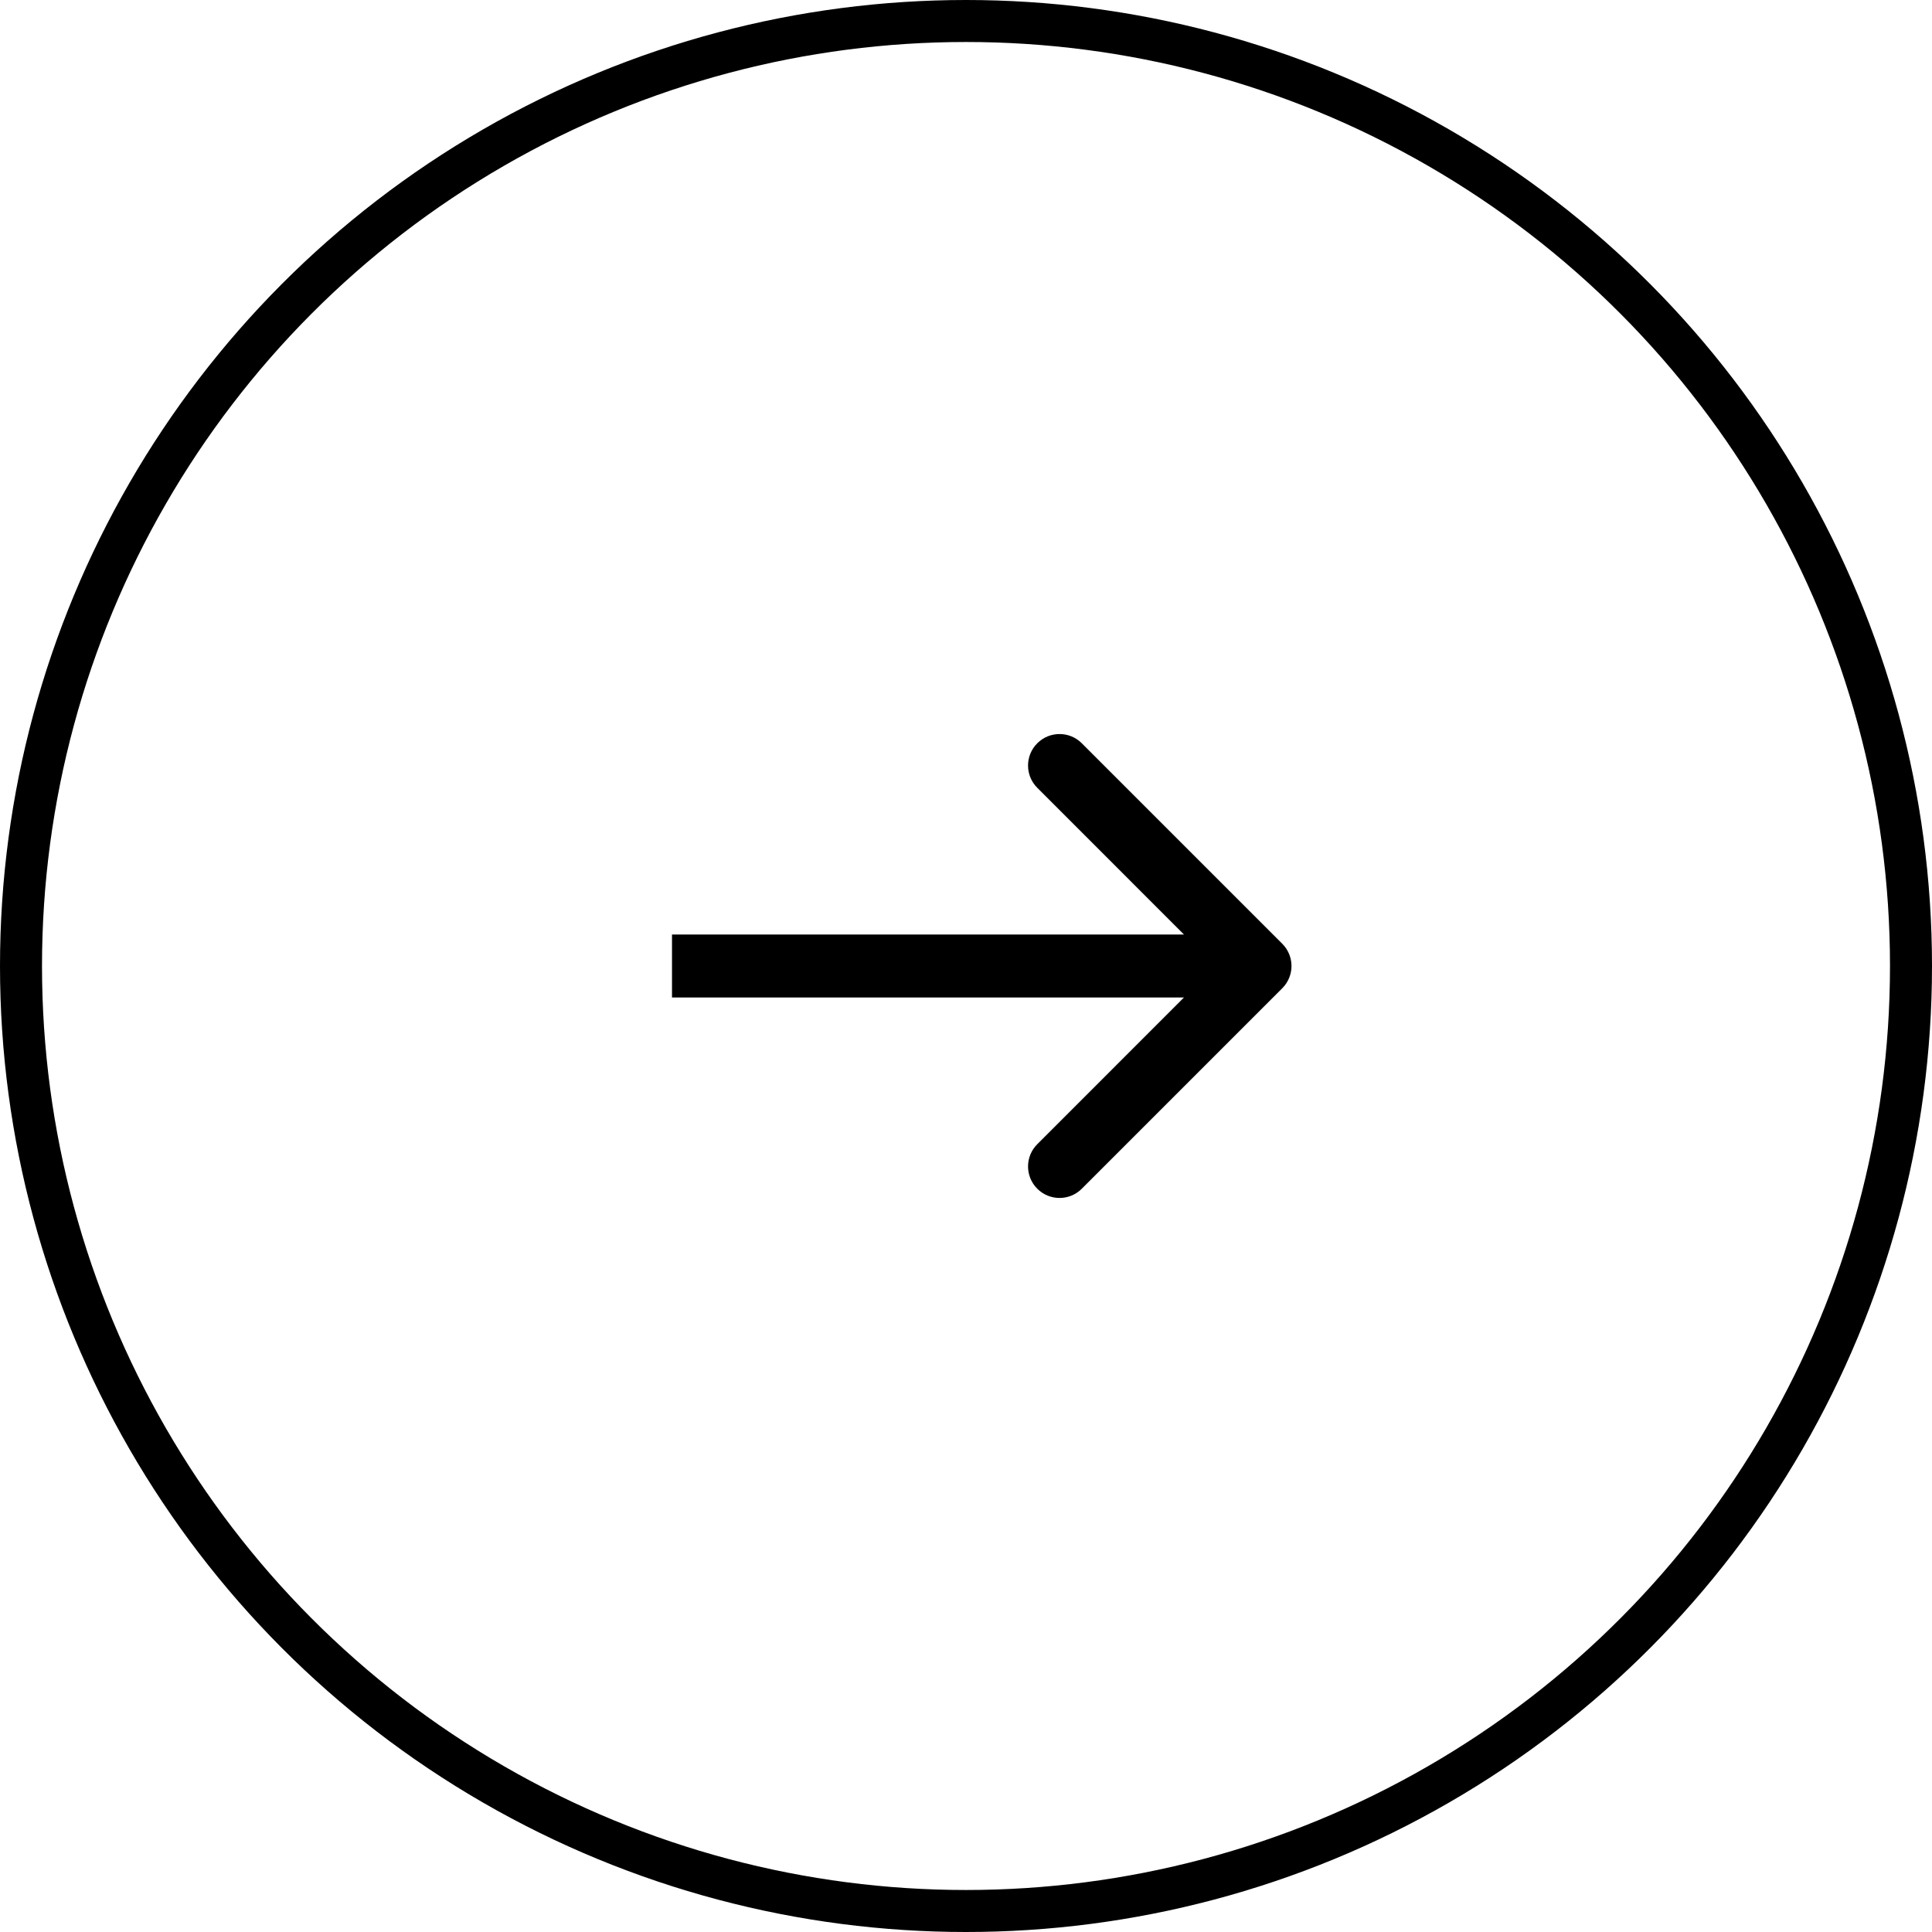
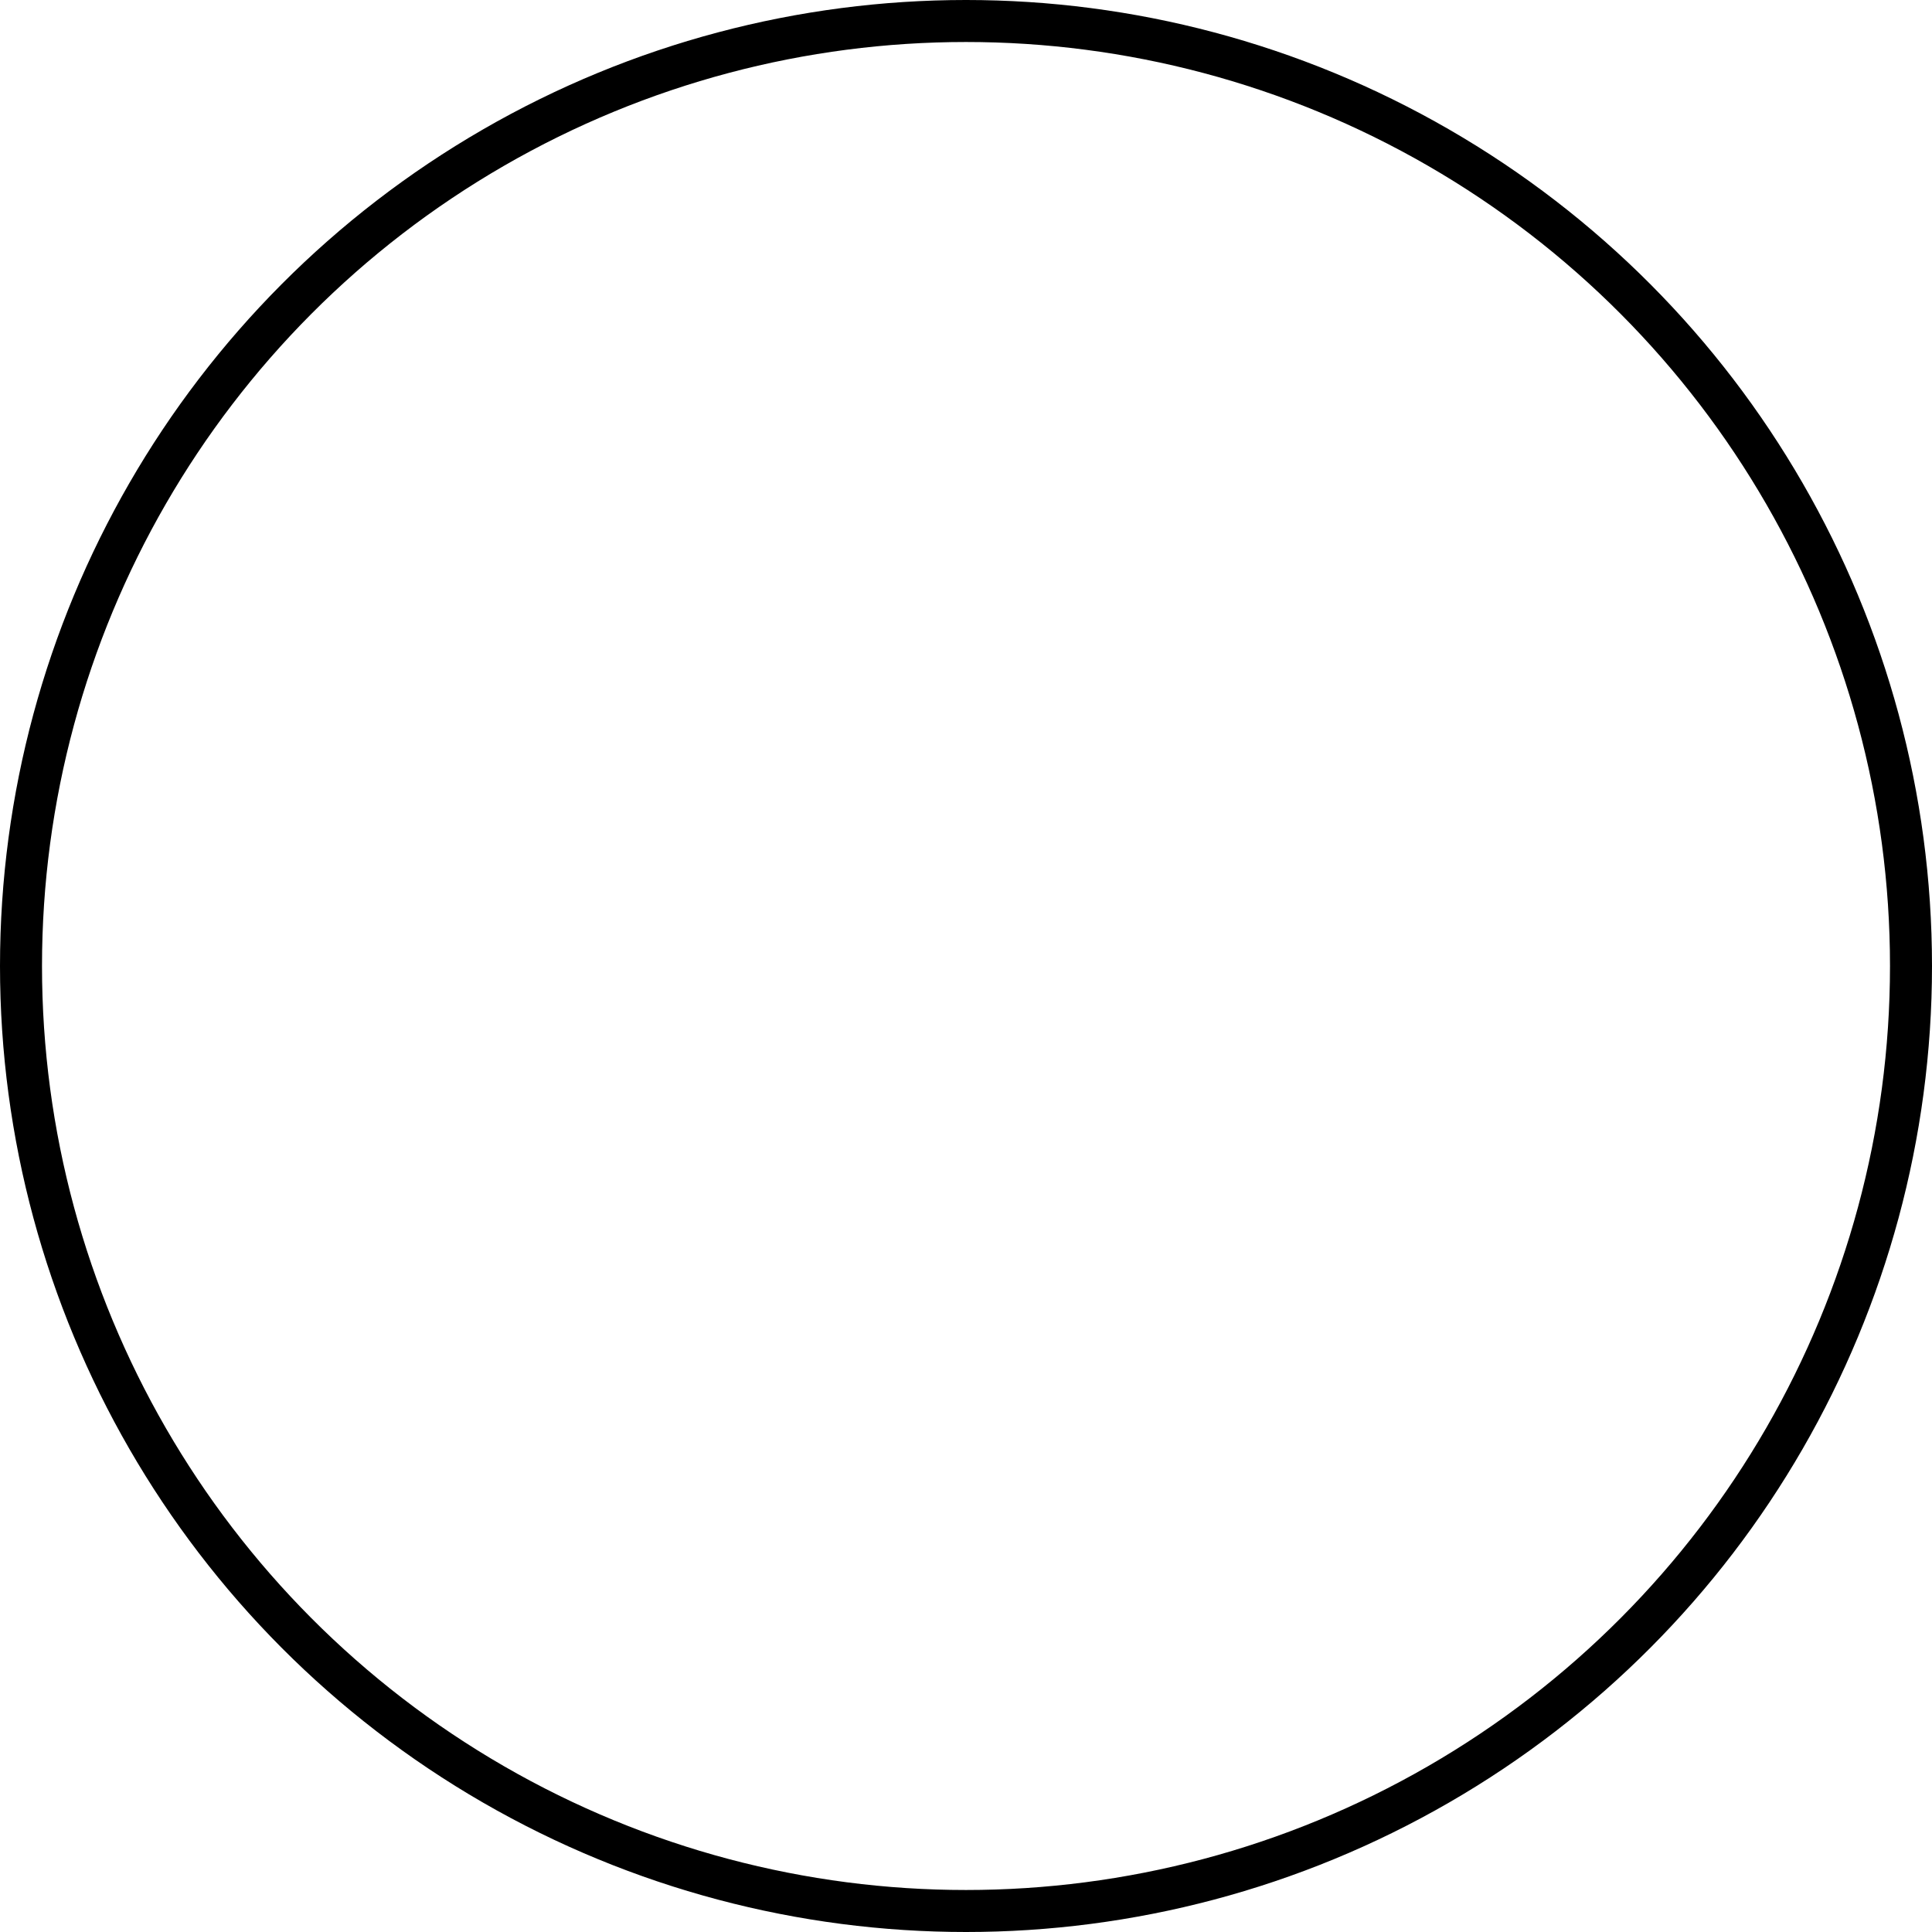
<svg xmlns="http://www.w3.org/2000/svg" width="46" height="46" viewBox="0 0 46 46" fill="none">
  <circle cx="23" cy="23" r="22.5" stroke="black" />
-   <path d="M30.53 23.53C30.823 23.237 30.823 22.763 30.53 22.47L25.757 17.697C25.465 17.404 24.99 17.404 24.697 17.697C24.404 17.99 24.404 18.465 24.697 18.757L28.939 23L24.697 27.243C24.404 27.535 24.404 28.01 24.697 28.303C24.99 28.596 25.465 28.596 25.757 28.303L30.53 23.53ZM16 23.75L30 23.75L30 22.25L16 22.25L16 23.75Z" fill="black" />
</svg>